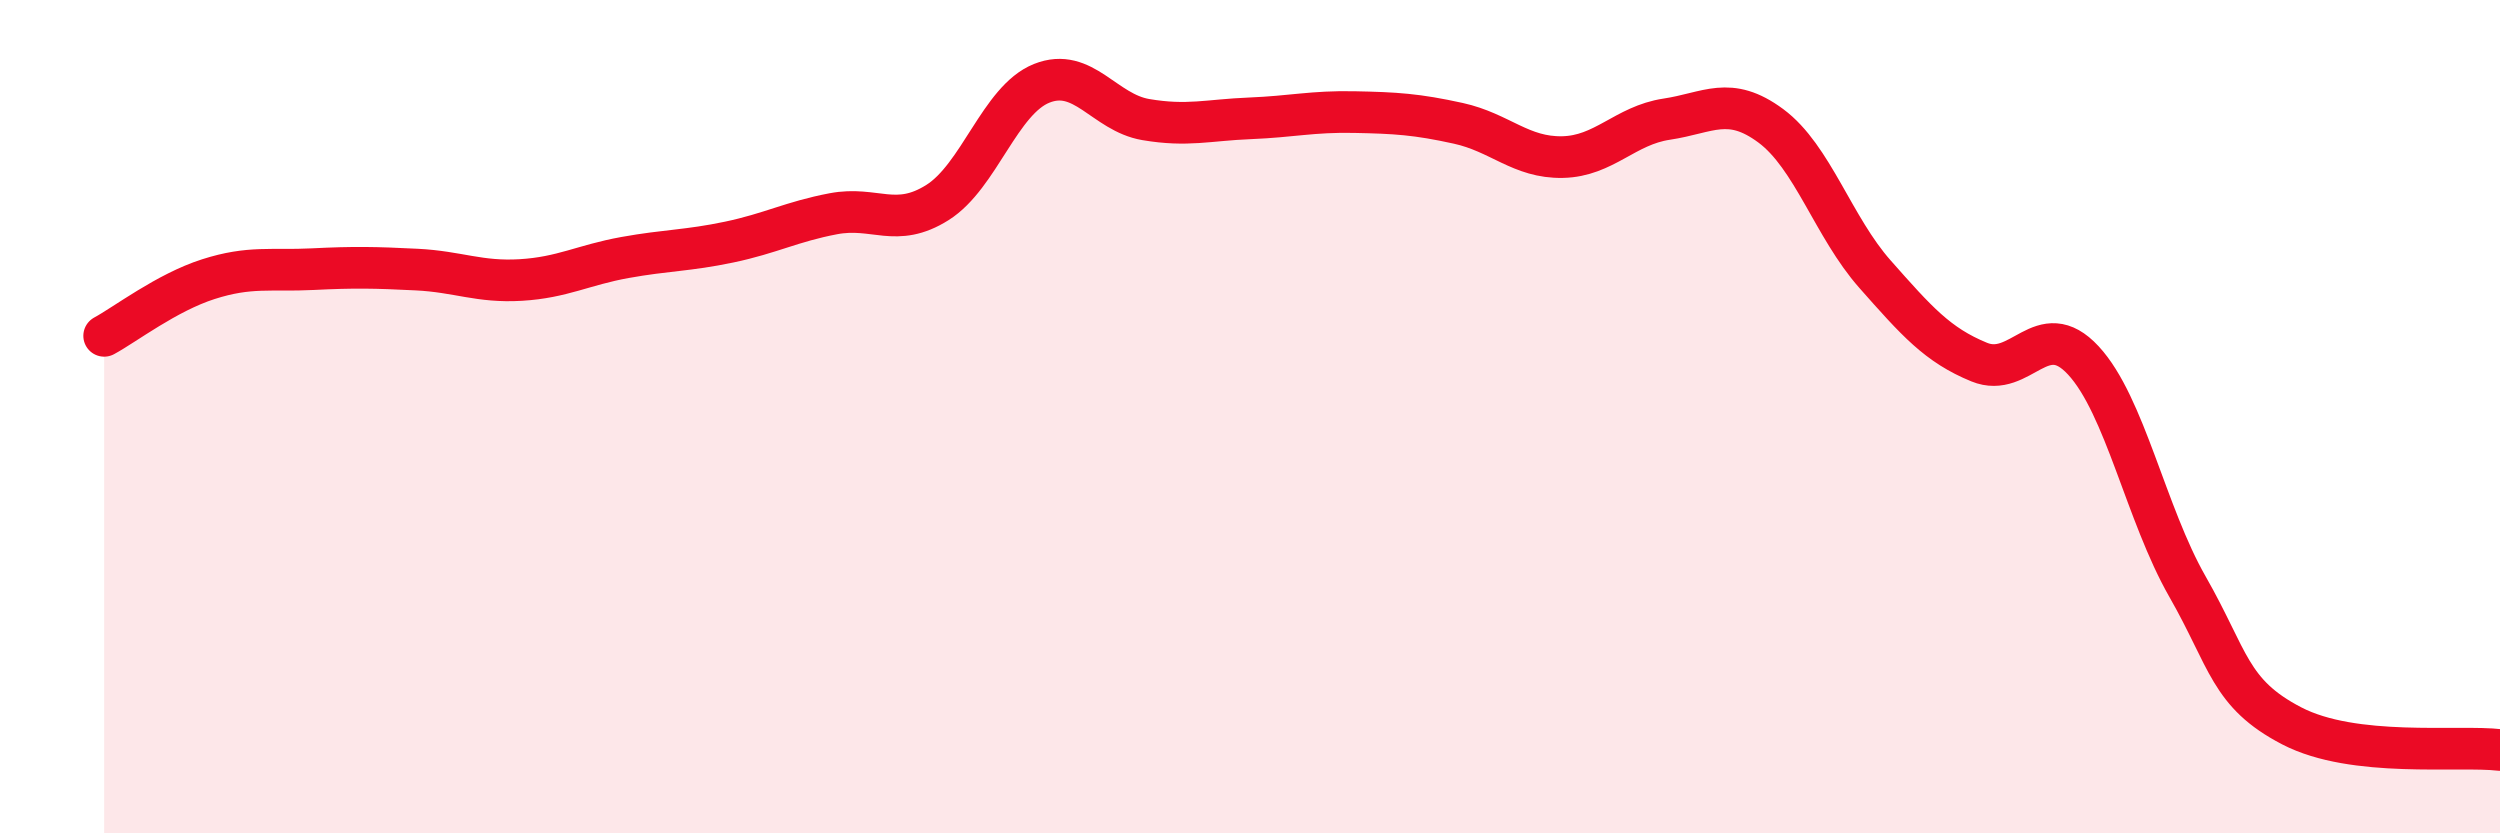
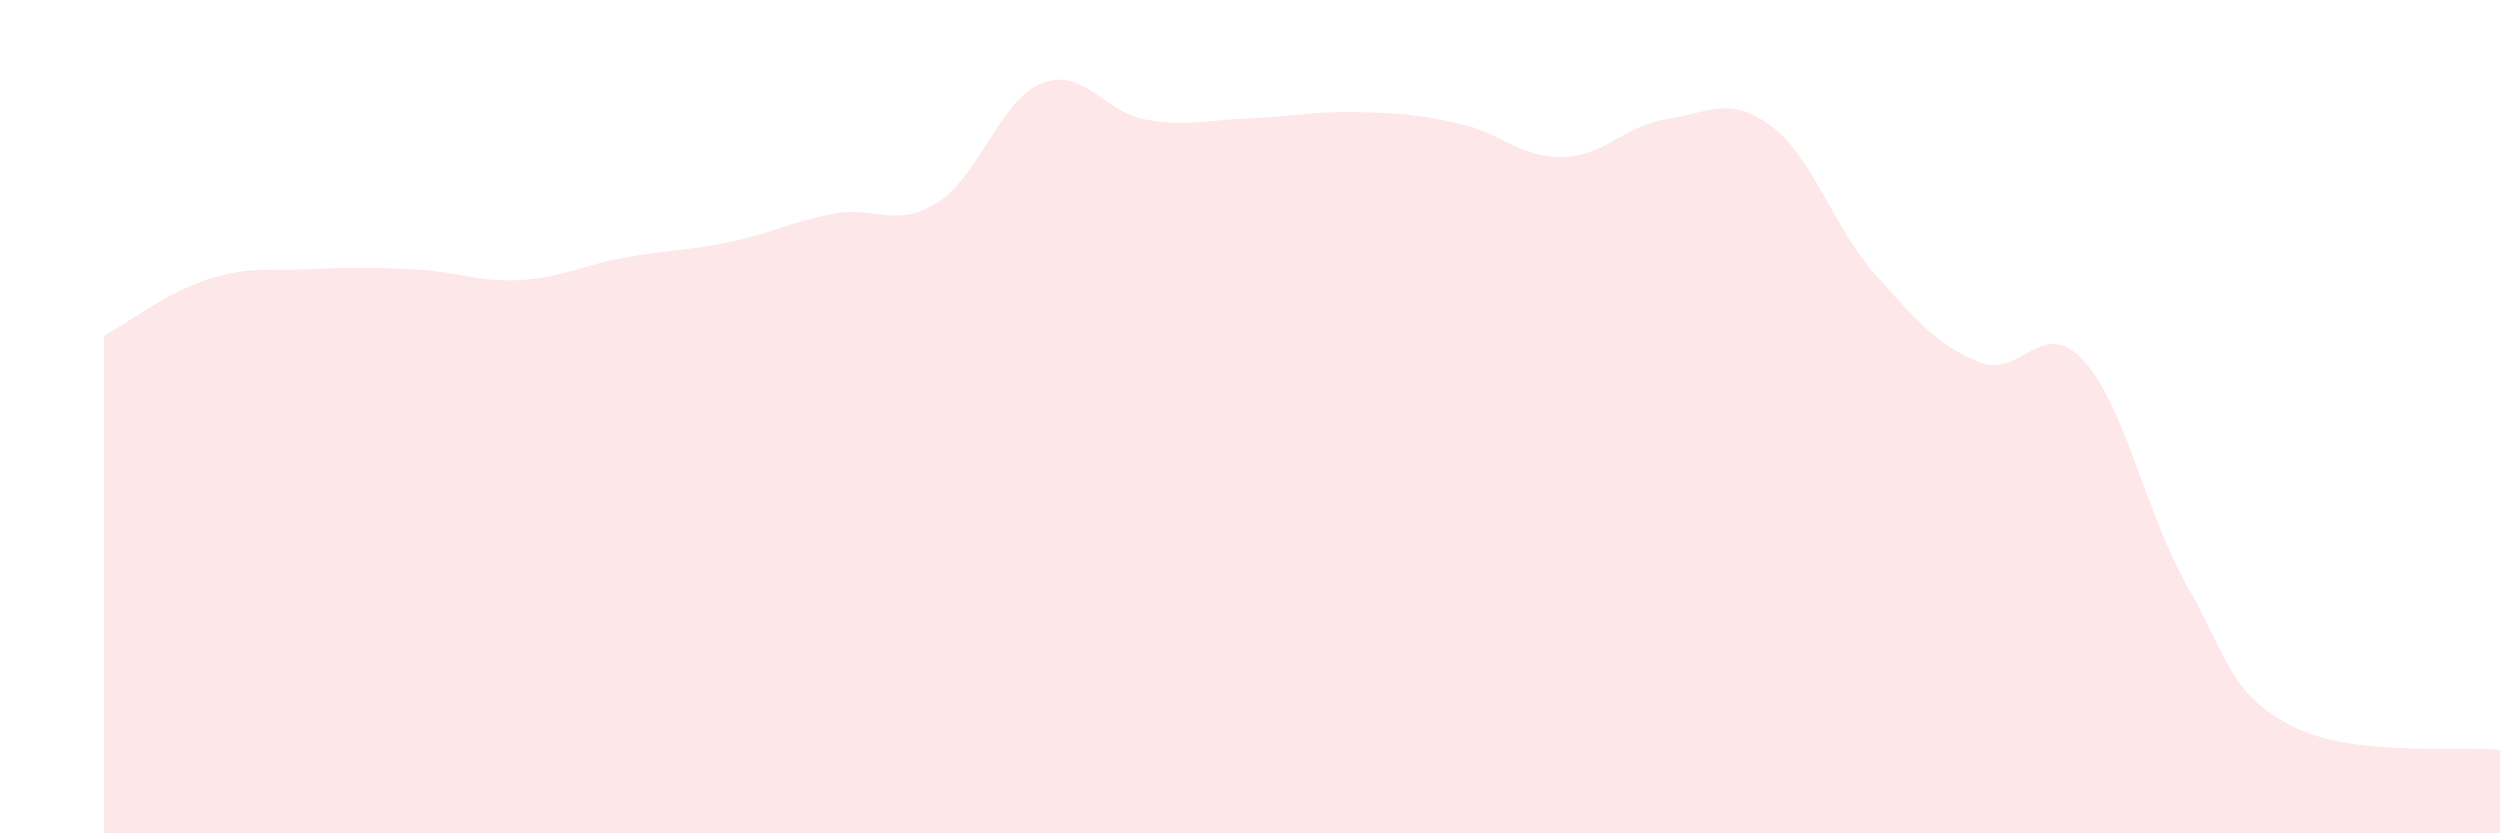
<svg xmlns="http://www.w3.org/2000/svg" width="60" height="20" viewBox="0 0 60 20">
  <path d="M 2.5,8.06 C 3,7.79 4,7.02 5,6.7 C 6,6.38 6.5,6.51 7.5,6.46 C 8.5,6.41 9,6.42 10,6.47 C 11,6.52 11.5,6.78 12.5,6.72 C 13.5,6.66 14,6.36 15,6.18 C 16,6 16.5,6.02 17.5,5.81 C 18.5,5.6 19,5.32 20,5.13 C 21,4.94 21.5,5.49 22.5,4.86 C 23.5,4.23 24,2.4 25,2 C 26,1.6 26.5,2.7 27.5,2.87 C 28.5,3.04 29,2.88 30,2.84 C 31,2.8 31.5,2.67 32.5,2.69 C 33.5,2.71 34,2.74 35,2.96 C 36,3.18 36.5,3.79 37.5,3.77 C 38.5,3.75 39,3.01 40,2.86 C 41,2.71 41.5,2.28 42.5,3.02 C 43.5,3.76 44,5.45 45,6.58 C 46,7.71 46.5,8.28 47.5,8.69 C 48.5,9.1 49,7.57 50,8.65 C 51,9.73 51.5,12.33 52.5,14.08 C 53.5,15.83 53.5,16.64 55,17.42 C 56.5,18.2 59,17.88 60,18L60 20L2.5 20Z" fill="#EB0A25" opacity="0.1" stroke-linecap="round" stroke-linejoin="round" />
-   <path d="M 2.5,8.06 C 3,7.79 4,7.02 5,6.7 C 6,6.38 6.5,6.51 7.5,6.46 C 8.5,6.41 9,6.42 10,6.47 C 11,6.52 11.5,6.78 12.5,6.72 C 13.5,6.66 14,6.36 15,6.18 C 16,6 16.5,6.02 17.5,5.81 C 18.5,5.6 19,5.32 20,5.13 C 21,4.94 21.5,5.49 22.5,4.86 C 23.5,4.23 24,2.4 25,2 C 26,1.6 26.5,2.7 27.5,2.87 C 28.5,3.04 29,2.88 30,2.84 C 31,2.8 31.5,2.67 32.5,2.69 C 33.5,2.71 34,2.74 35,2.96 C 36,3.18 36.5,3.79 37.5,3.77 C 38.5,3.75 39,3.01 40,2.86 C 41,2.71 41.5,2.28 42.5,3.02 C 43.5,3.76 44,5.45 45,6.58 C 46,7.71 46.5,8.28 47.5,8.69 C 48.5,9.1 49,7.57 50,8.65 C 51,9.73 51.5,12.33 52.5,14.08 C 53.5,15.83 53.5,16.64 55,17.42 C 56.5,18.2 59,17.88 60,18" stroke="#EB0A25" stroke-width="1" fill="none" stroke-linecap="round" stroke-linejoin="round" />
</svg>